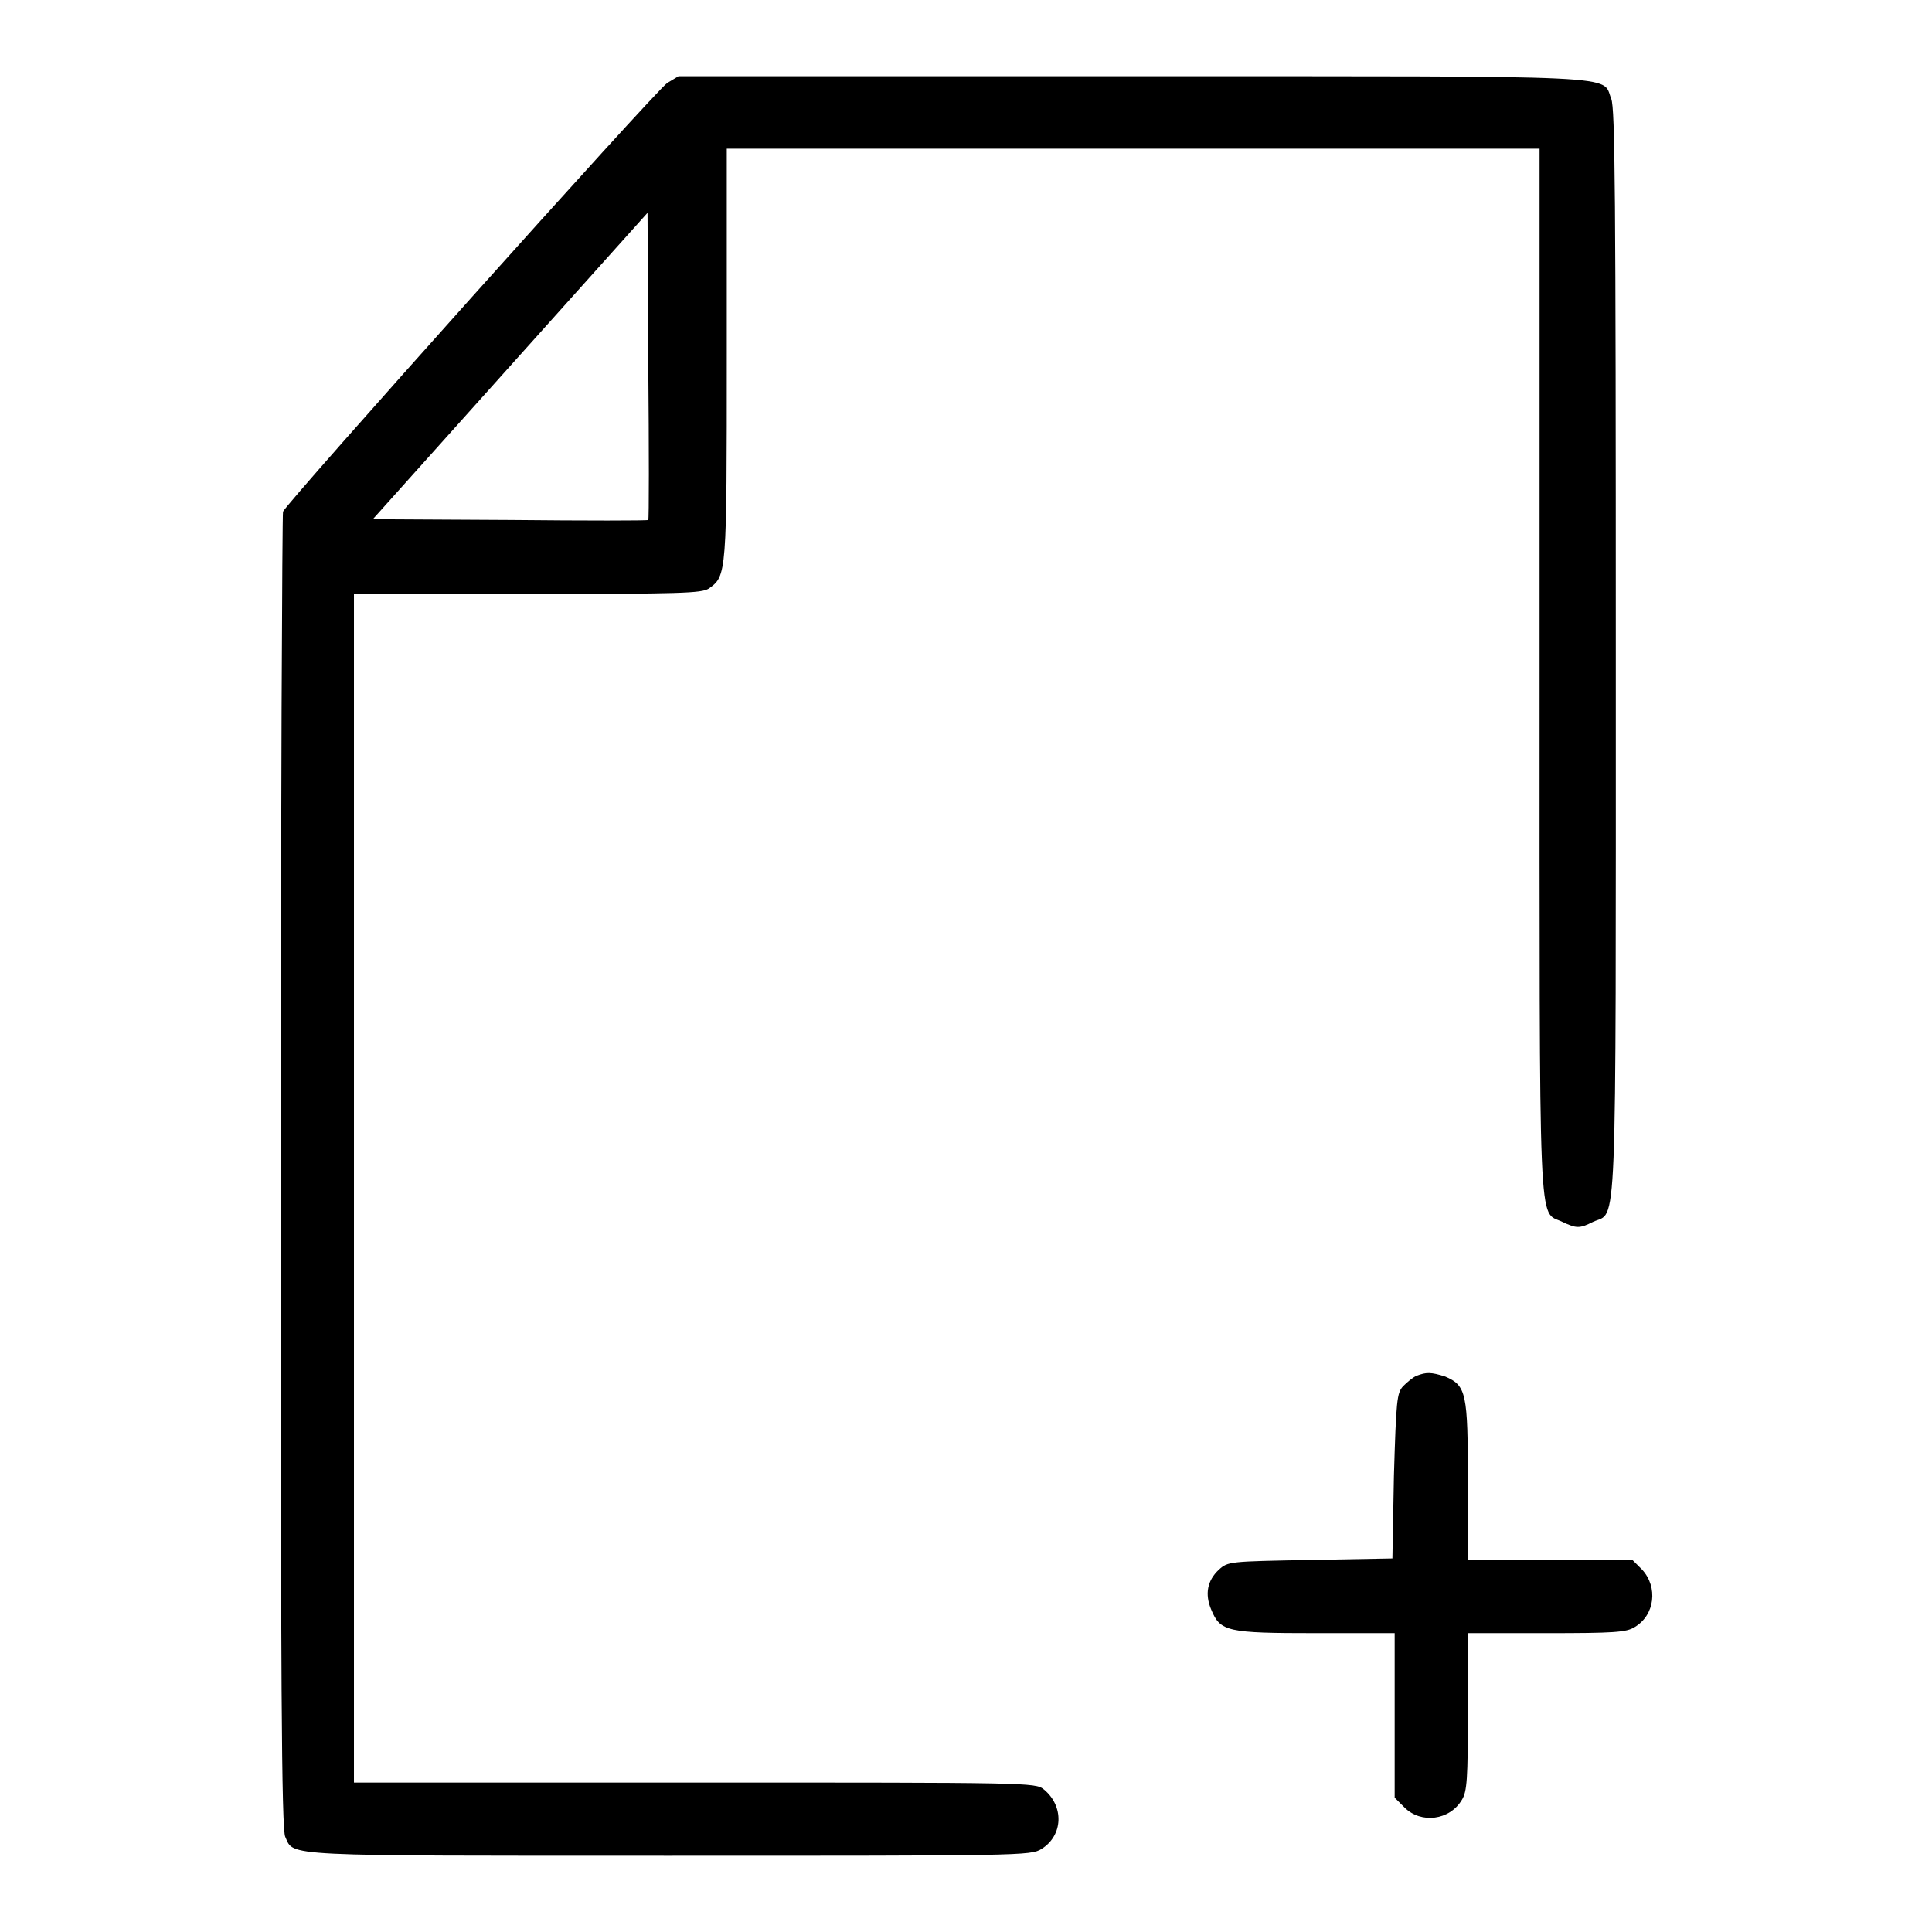
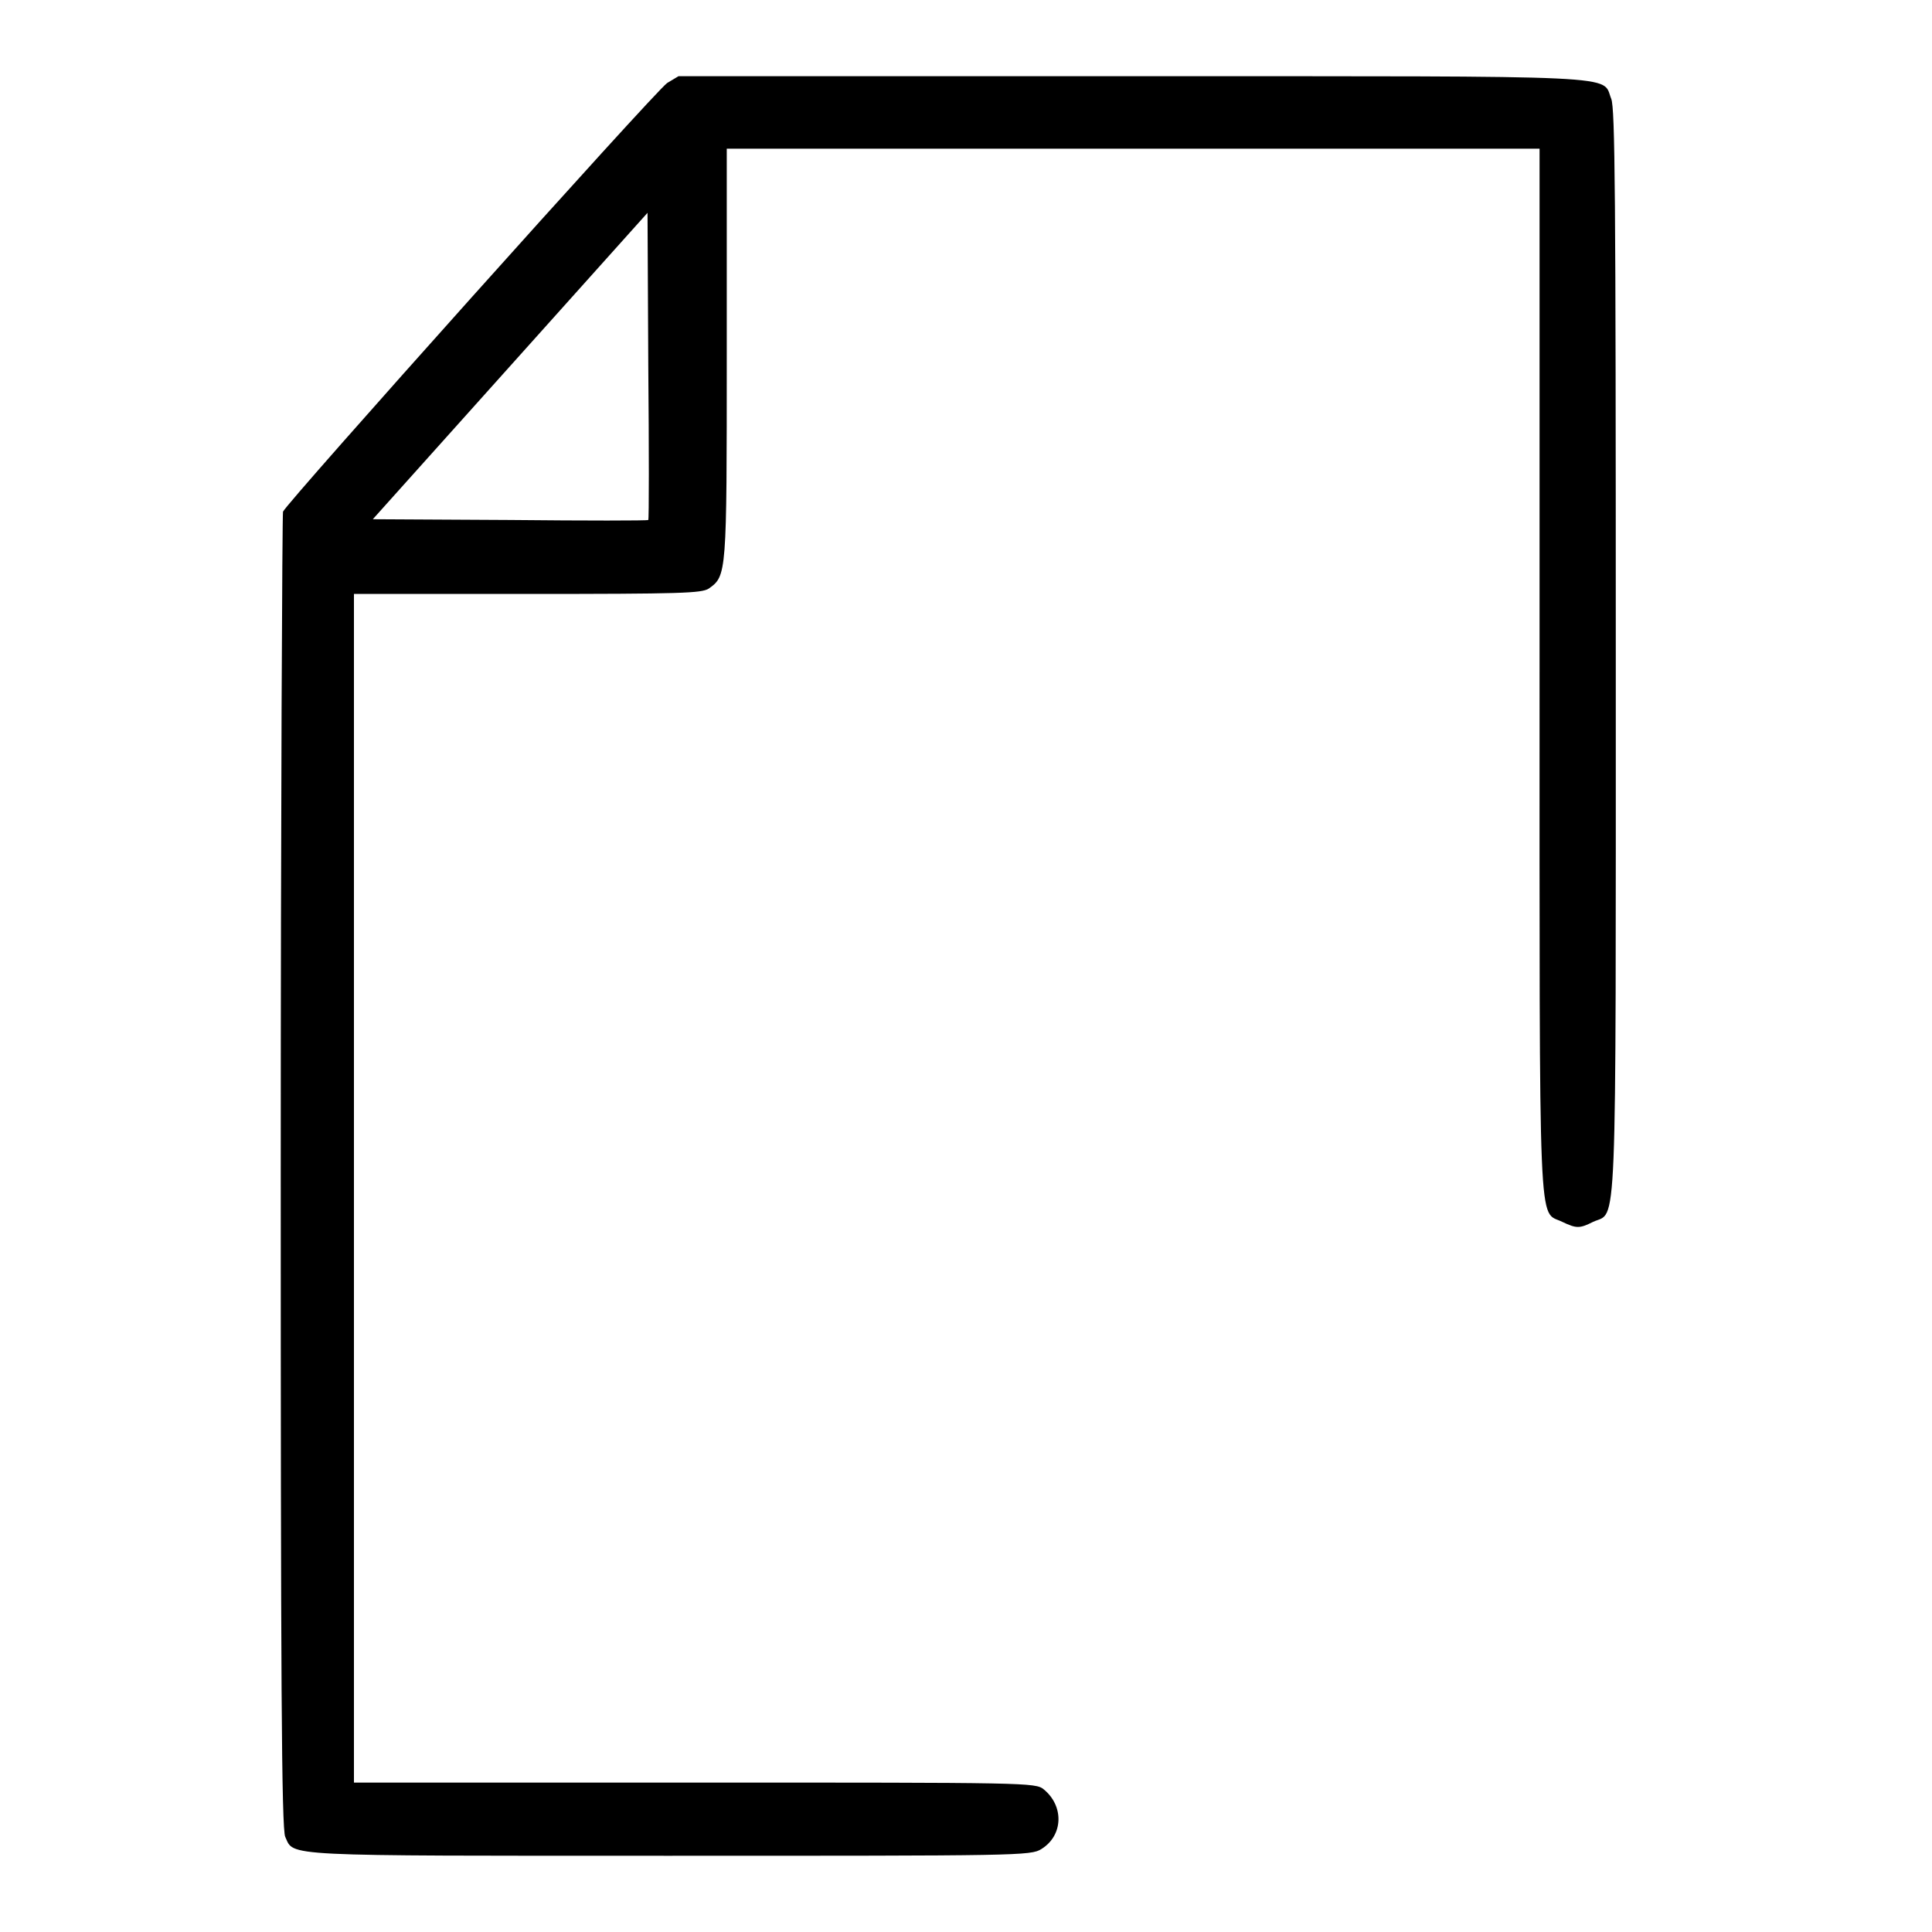
<svg xmlns="http://www.w3.org/2000/svg" version="1.1" x="0px" y="0px" viewBox="0 0 256 256" enable-background="new 0 0 256 256" xml:space="preserve">
  <g>
    <g>
      <g>
        <path fill="#000000" d="M88.4,11c-1.7,1.2-50.5,55.7-50.9,56.8c-0.1,0.4-0.3,39.8-0.3,87.6c0,66.4,0.1,87.1,0.6,88c1.2,2.6-1.1,2.5,50.9,2.5c46.4,0,47.9,0,49.3-0.9c2.9-1.8,3-5.7,0.3-7.9c-1.1-0.9-2.1-0.9-46.2-0.9H46.9v-78.8V78.7h23c20.5,0,23-0.1,24-0.7c2.4-1.7,2.4-1.8,2.4-31.1V19.7h53.9H204v69.2c0,76.7-0.2,71.4,3,73c1.9,0.9,2.3,0.9,4.1,0c3.2-1.5,3,4,3-75.5c0-61-0.1-72-0.6-73.3c-1.3-3.2,3.1-3-63.6-3H89.9L88.4,11z M85.9,68.9c-0.1,0.1-8.3,0.1-18.3,0l-18.2-0.1l18.2-20.3l18.2-20.3l0.1,20.2C86,59.6,86,68.8,85.9,68.9z" />
-         <path fill="#000000" d="M187.7,182.3c-0.5,0.2-1.3,0.9-1.8,1.4c-0.8,0.9-0.9,1.8-1.2,11.9l-0.2,10.9l-10.9,0.2c-10.7,0.2-10.9,0.2-12.1,1.3c-1.5,1.4-1.9,3.2-1,5.3c1.2,2.9,2.1,3.1,13.9,3.1h10.4v10.9v10.9l1.3,1.3c2.2,2.2,6,1.7,7.6-1c0.7-1.1,0.8-2.8,0.8-11.7v-10.4h10.4c8.9,0,10.6-0.1,11.7-0.8c2.7-1.6,3.1-5.3,1-7.6l-1.3-1.3h-10.9h-10.9v-10.4c0-11.7-0.2-12.7-3-13.9C189.6,181.8,189,181.8,187.7,182.3z" />
      </g>
    </g>
  </g>
</svg>